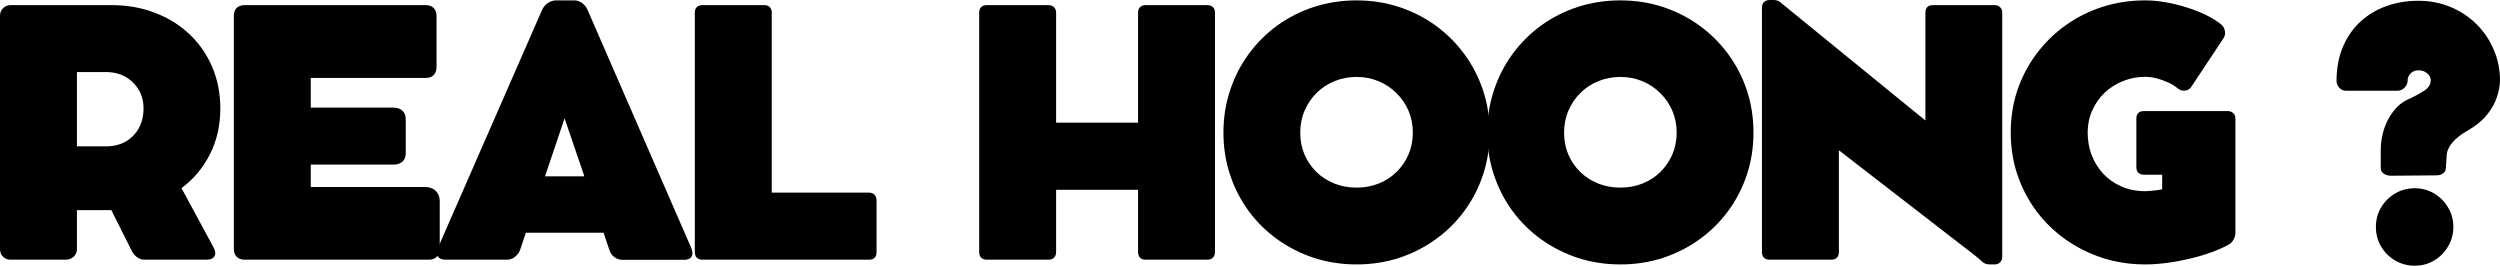
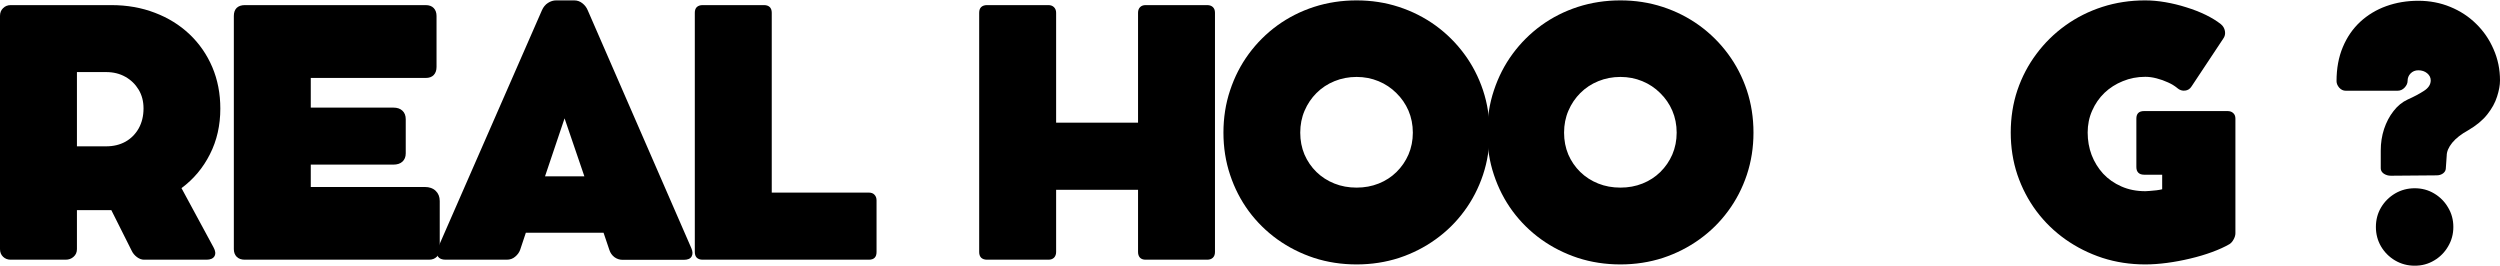
<svg xmlns="http://www.w3.org/2000/svg" width="207" height="22" viewBox="0 0 207 22" fill="none">
  <path d="M15.027 15.577L17.683 20.487C17.844 20.778 17.868 21.021 17.757 21.217C17.643 21.407 17.423 21.503 17.101 21.503H11.926C11.736 21.503 11.54 21.434 11.344 21.291C11.146 21.143 10.997 20.963 10.899 20.751L9.217 17.397H6.37V20.624C6.37 20.886 6.278 21.098 6.095 21.259C5.918 21.423 5.696 21.503 5.429 21.503H0.889C0.635 21.503 0.423 21.423 0.254 21.259C0.085 21.098 0 20.886 0 20.624V1.312C0 1.053 0.085 0.841 0.254 0.677C0.423 0.508 0.635 0.423 0.889 0.423H2.074C2.524 0.423 2.974 0.423 3.418 0.423C3.868 0.423 4.275 0.423 4.635 0.423C5 0.423 5.275 0.423 5.46 0.423H9.217C10.521 0.423 11.725 0.635 12.825 1.058C13.926 1.476 14.881 2.069 15.693 2.836C16.503 3.606 17.132 4.513 17.577 5.556C18.021 6.601 18.243 7.746 18.243 8.995C18.243 10.378 17.958 11.635 17.386 12.762C16.82 13.892 16.034 14.831 15.027 15.577ZM6.37 5.968V12.116H8.794C9.392 12.116 9.921 11.989 10.381 11.736C10.847 11.476 11.212 11.108 11.482 10.635C11.749 10.156 11.884 9.603 11.884 8.974C11.884 8.389 11.749 7.873 11.482 7.429C11.212 6.979 10.847 6.622 10.381 6.36C9.921 6.101 9.392 5.968 8.794 5.968H6.37Z" fill="black" />
  <path d="M35.171 15.482C35.552 15.482 35.851 15.587 36.071 15.799C36.296 16.011 36.41 16.294 36.41 16.645V20.624C36.41 20.886 36.328 21.098 36.166 21.259C36.002 21.423 35.788 21.503 35.521 21.503H20.272C19.981 21.503 19.756 21.423 19.595 21.259C19.439 21.098 19.362 20.886 19.362 20.624V1.323C19.362 1.034 19.439 0.812 19.595 0.656C19.756 0.503 19.981 0.423 20.272 0.423H35.245C35.534 0.423 35.756 0.505 35.912 0.667C36.066 0.831 36.145 1.048 36.145 1.323V5.545C36.145 5.828 36.066 6.05 35.912 6.212C35.756 6.376 35.534 6.455 35.245 6.455H25.732V8.91H32.568C32.891 8.91 33.142 8.995 33.319 9.164C33.502 9.333 33.595 9.571 33.595 9.873V12.698C33.595 12.989 33.502 13.217 33.319 13.386C33.142 13.55 32.891 13.63 32.568 13.63H25.732V15.482H35.171Z" fill="black" />
  <path d="M57.244 20.55C57.363 20.82 57.371 21.048 57.265 21.238C57.159 21.423 56.942 21.513 56.62 21.513H51.551C51.302 21.513 51.077 21.439 50.873 21.291C50.675 21.138 50.538 20.942 50.461 20.709L49.974 19.27H43.54L43.064 20.698C42.985 20.91 42.847 21.098 42.651 21.259C42.461 21.423 42.228 21.503 41.953 21.503H36.895C36.59 21.503 36.379 21.415 36.26 21.238C36.138 21.056 36.138 20.82 36.26 20.529L44.873 0.847C44.993 0.579 45.159 0.378 45.371 0.243C45.588 0.103 45.815 0.032 46.048 0.032H47.54C47.799 0.032 48.03 0.114 48.228 0.275C48.424 0.431 48.569 0.622 48.662 0.847L57.244 20.55ZM45.127 14.603H48.387L46.746 9.799L45.127 14.603Z" fill="black" />
  <path d="M71.943 15.947C72.147 15.947 72.303 16.008 72.409 16.127C72.52 16.241 72.578 16.397 72.578 16.593V20.868C72.578 21.291 72.366 21.503 71.943 21.503H58.176C57.977 21.503 57.819 21.45 57.7 21.344C57.586 21.233 57.53 21.074 57.53 20.868V1.058C57.53 0.847 57.586 0.688 57.7 0.582C57.819 0.476 57.977 0.423 58.176 0.423H63.266C63.462 0.423 63.618 0.476 63.731 0.582C63.843 0.688 63.901 0.847 63.901 1.058V15.947H71.943Z" fill="black" />
  <path d="M99.954 0.423C100.15 0.423 100.306 0.476 100.42 0.582C100.539 0.688 100.6 0.847 100.6 1.058V20.868C100.6 21.074 100.539 21.233 100.42 21.344C100.306 21.45 100.15 21.503 99.954 21.503H94.854C94.656 21.503 94.499 21.447 94.388 21.333C94.283 21.214 94.23 21.058 94.23 20.868V15.714H87.447V20.868C87.447 21.058 87.388 21.214 87.277 21.333C87.163 21.447 87.007 21.503 86.812 21.503H81.722C81.523 21.503 81.365 21.45 81.246 21.344C81.132 21.233 81.076 21.074 81.076 20.868V1.058C81.076 0.847 81.132 0.688 81.246 0.582C81.365 0.476 81.523 0.423 81.722 0.423H86.812C87.007 0.423 87.163 0.484 87.277 0.603C87.388 0.717 87.447 0.868 87.447 1.058V10.159H94.23V1.058C94.23 0.868 94.283 0.717 94.388 0.603C94.499 0.484 94.656 0.423 94.854 0.423H99.954Z" fill="black" />
  <path d="M101.301 10.984C101.301 9.751 101.483 8.582 101.851 7.481C102.216 6.376 102.732 5.37 103.396 4.466C104.065 3.556 104.856 2.77 105.766 2.106C106.682 1.444 107.695 0.931 108.803 0.571C109.917 0.212 111.092 0.032 112.327 0.032C113.555 0.032 114.719 0.212 115.819 0.571C116.925 0.931 117.938 1.444 118.856 2.106C119.771 2.77 120.565 3.556 121.237 4.466C121.906 5.37 122.425 6.37 122.793 7.471C123.158 8.571 123.343 9.743 123.343 10.984C123.343 12.212 123.158 13.376 122.793 14.476C122.425 15.577 121.906 16.579 121.237 17.482C120.573 18.386 119.782 19.164 118.867 19.82C117.957 20.476 116.946 20.989 115.84 21.355C114.732 21.714 113.56 21.894 112.327 21.894C111.084 21.894 109.909 21.714 108.803 21.355C107.695 20.989 106.682 20.476 105.766 19.82C104.856 19.164 104.065 18.386 103.396 17.482C102.732 16.579 102.216 15.577 101.851 14.476C101.483 13.376 101.301 12.212 101.301 10.984ZM107.66 10.984C107.66 11.635 107.777 12.238 108.01 12.794C108.248 13.344 108.581 13.828 109.004 14.243C109.428 14.653 109.92 14.971 110.486 15.196C111.049 15.423 111.663 15.534 112.327 15.534C112.983 15.534 113.592 15.423 114.158 15.196C114.721 14.971 115.211 14.653 115.629 14.243C116.052 13.828 116.383 13.344 116.623 12.794C116.861 12.238 116.983 11.635 116.983 10.984C116.983 10.328 116.861 9.722 116.623 9.164C116.383 8.608 116.047 8.122 115.618 7.704C115.195 7.28 114.7 6.952 114.137 6.72C113.57 6.487 112.967 6.37 112.327 6.37C111.676 6.37 111.068 6.487 110.496 6.72C109.925 6.952 109.428 7.28 109.004 7.704C108.586 8.122 108.258 8.608 108.02 9.164C107.779 9.722 107.66 10.328 107.66 10.984Z" fill="black" />
  <path d="M123.146 10.984C123.146 9.751 123.328 8.582 123.696 7.481C124.061 6.376 124.577 5.37 125.241 4.466C125.91 3.556 126.701 2.77 127.611 2.106C128.526 1.444 129.54 0.931 130.648 0.571C131.762 0.212 132.937 0.032 134.172 0.032C135.4 0.032 136.564 0.212 137.664 0.571C138.77 0.931 139.783 1.444 140.701 2.106C141.616 2.77 142.41 3.556 143.082 4.466C143.751 5.37 144.27 6.37 144.638 7.471C145.003 8.571 145.188 9.743 145.188 10.984C145.188 12.212 145.003 13.376 144.638 14.476C144.27 15.577 143.751 16.579 143.082 17.482C142.418 18.386 141.627 19.164 140.712 19.82C139.802 20.476 138.791 20.989 137.685 21.355C136.577 21.714 135.405 21.894 134.172 21.894C132.929 21.894 131.754 21.714 130.648 21.355C129.54 20.989 128.526 20.476 127.611 19.82C126.701 19.164 125.91 18.386 125.241 17.482C124.577 16.579 124.061 15.577 123.696 14.476C123.328 13.376 123.146 12.212 123.146 10.984ZM129.505 10.984C129.505 11.635 129.622 12.238 129.855 12.794C130.093 13.344 130.426 13.828 130.849 14.243C131.273 14.653 131.765 14.971 132.331 15.196C132.894 15.423 133.508 15.534 134.172 15.534C134.828 15.534 135.437 15.423 136.003 15.196C136.566 14.971 137.056 14.653 137.474 14.243C137.897 13.828 138.228 13.344 138.468 12.794C138.706 12.238 138.828 11.635 138.828 10.984C138.828 10.328 138.706 9.722 138.468 9.164C138.228 8.608 137.892 8.122 137.463 7.704C137.04 7.28 136.545 6.952 135.982 6.72C135.415 6.487 134.812 6.37 134.172 6.37C133.521 6.37 132.913 6.487 132.341 6.72C131.77 6.952 131.273 7.28 130.849 7.704C130.431 8.122 130.103 8.608 129.865 9.164C129.624 9.722 129.505 10.328 129.505 10.984Z" fill="black" />
-   <path d="M165.149 0.423C165.345 0.423 165.501 0.484 165.615 0.603C165.726 0.717 165.784 0.868 165.784 1.058V21.249C165.784 21.455 165.723 21.611 165.604 21.725C165.49 21.836 165.34 21.894 165.149 21.894H164.747C164.485 21.894 164.266 21.81 164.091 21.64C163.922 21.479 163.723 21.31 163.498 21.132L152.26 12.444V20.868C152.26 21.074 152.202 21.233 152.091 21.344C151.977 21.45 151.821 21.503 151.625 21.503H146.535C146.337 21.503 146.178 21.45 146.059 21.344C145.945 21.233 145.89 21.074 145.89 20.868V0.646C145.89 0.434 145.945 0.275 146.059 0.169C146.178 0.058 146.337 0 146.535 0H146.842C147.08 0 147.268 0.061 147.403 0.18C147.543 0.294 147.721 0.439 147.932 0.614L159.424 9.979V1.058C159.424 0.635 159.639 0.423 160.07 0.423H165.149Z" fill="black" />
  <path d="M184.436 9.196C184.64 9.196 184.798 9.254 184.912 9.365C185.031 9.471 185.092 9.624 185.092 9.82V19.312C185.092 19.476 185.042 19.645 184.944 19.82C184.851 19.997 184.737 20.127 184.605 20.212C184.203 20.445 183.722 20.664 183.166 20.868C182.608 21.074 182.005 21.254 181.357 21.407C180.714 21.561 180.071 21.683 179.431 21.767C178.788 21.852 178.187 21.894 177.632 21.894C176.383 21.894 175.2 21.714 174.087 21.355C172.97 20.989 171.949 20.476 171.018 19.82C170.092 19.164 169.293 18.386 168.616 17.482C167.939 16.572 167.412 15.566 167.039 14.466C166.671 13.365 166.489 12.201 166.489 10.974C166.489 9.741 166.671 8.571 167.039 7.471C167.412 6.37 167.939 5.37 168.616 4.466C169.293 3.556 170.092 2.77 171.018 2.106C171.941 1.444 172.96 0.931 174.076 0.571C175.19 0.212 176.372 0.032 177.621 0.032C178.15 0.032 178.703 0.082 179.282 0.18C179.867 0.28 180.446 0.421 181.018 0.603C181.595 0.78 182.132 0.989 182.626 1.228C183.118 1.468 183.539 1.725 183.886 2C184.068 2.148 184.182 2.339 184.224 2.571C184.267 2.804 184.219 3.013 184.087 3.196L181.462 7.153C181.335 7.36 181.155 7.476 180.923 7.503C180.69 7.532 180.473 7.46 180.277 7.291C180.071 7.116 179.817 6.96 179.515 6.825C179.211 6.685 178.894 6.571 178.563 6.487C178.237 6.402 177.928 6.36 177.632 6.36C176.968 6.36 176.346 6.481 175.769 6.72C175.19 6.952 174.682 7.278 174.245 7.693C173.814 8.111 173.476 8.601 173.23 9.164C172.981 9.722 172.859 10.325 172.859 10.974C172.859 11.63 172.968 12.251 173.187 12.836C173.412 13.415 173.73 13.931 174.14 14.381C174.555 14.825 175.06 15.18 175.653 15.439C176.245 15.701 176.904 15.831 177.632 15.831C177.7 15.831 177.822 15.825 177.991 15.81C178.166 15.796 178.354 15.778 178.552 15.757C178.756 15.73 178.915 15.701 179.028 15.672V14.466H177.536C177.33 14.466 177.171 14.413 177.06 14.307C176.946 14.196 176.891 14.037 176.891 13.831V9.82C176.891 9.405 177.105 9.196 177.536 9.196H184.436Z" fill="black" />
  <path d="M202.587 12.899L202.513 13.958C202.505 14.114 202.428 14.249 202.28 14.36C202.132 14.466 201.955 14.519 201.751 14.519L197.962 14.55C197.751 14.55 197.555 14.495 197.38 14.381C197.211 14.262 197.126 14.114 197.126 13.937V12.466C197.126 11.839 197.216 11.243 197.402 10.677C197.592 10.114 197.851 9.619 198.185 9.196C198.515 8.767 198.904 8.45 199.349 8.243C199.883 8.005 200.335 7.765 200.703 7.524C201.076 7.286 201.264 6.995 201.264 6.656C201.264 6.423 201.164 6.228 200.968 6.064C200.769 5.902 200.526 5.82 200.238 5.82C199.976 5.82 199.761 5.91 199.592 6.085C199.428 6.254 199.349 6.46 199.349 6.698C199.349 6.889 199.267 7.074 199.105 7.249C198.941 7.426 198.746 7.513 198.513 7.513H194.227C194.021 7.513 193.841 7.429 193.687 7.259C193.539 7.085 193.465 6.905 193.465 6.72C193.465 5.669 193.637 4.73 193.984 3.905C194.328 3.079 194.809 2.381 195.423 1.81C196.042 1.238 196.761 0.804 197.582 0.508C198.407 0.212 199.291 0.064 200.238 0.064C201.182 0.064 202.063 0.233 202.883 0.571C203.701 0.905 204.417 1.373 205.031 1.979C205.645 2.579 206.124 3.28 206.47 4.085C206.822 4.884 207 5.741 207 6.656C207 7.053 206.918 7.5 206.756 8C206.6 8.503 206.328 8.995 205.941 9.482C205.56 9.963 205.031 10.399 204.354 10.794C203.788 11.106 203.351 11.447 203.042 11.82C202.738 12.196 202.587 12.556 202.587 12.899ZM199.941 22C199.349 22 198.804 21.855 198.312 21.566C197.825 21.278 197.436 20.889 197.148 20.402C196.865 19.915 196.724 19.381 196.724 18.794C196.724 18.201 196.865 17.667 197.148 17.185C197.436 16.698 197.825 16.312 198.312 16.021C198.804 15.733 199.349 15.587 199.941 15.587C200.534 15.587 201.068 15.733 201.55 16.021C202.037 16.312 202.42 16.698 202.703 17.185C202.992 17.667 203.137 18.201 203.137 18.794C203.137 19.381 202.992 19.915 202.703 20.402C202.42 20.889 202.037 21.278 201.55 21.566C201.068 21.855 200.534 22 199.941 22Z" fill="black" />
</svg>